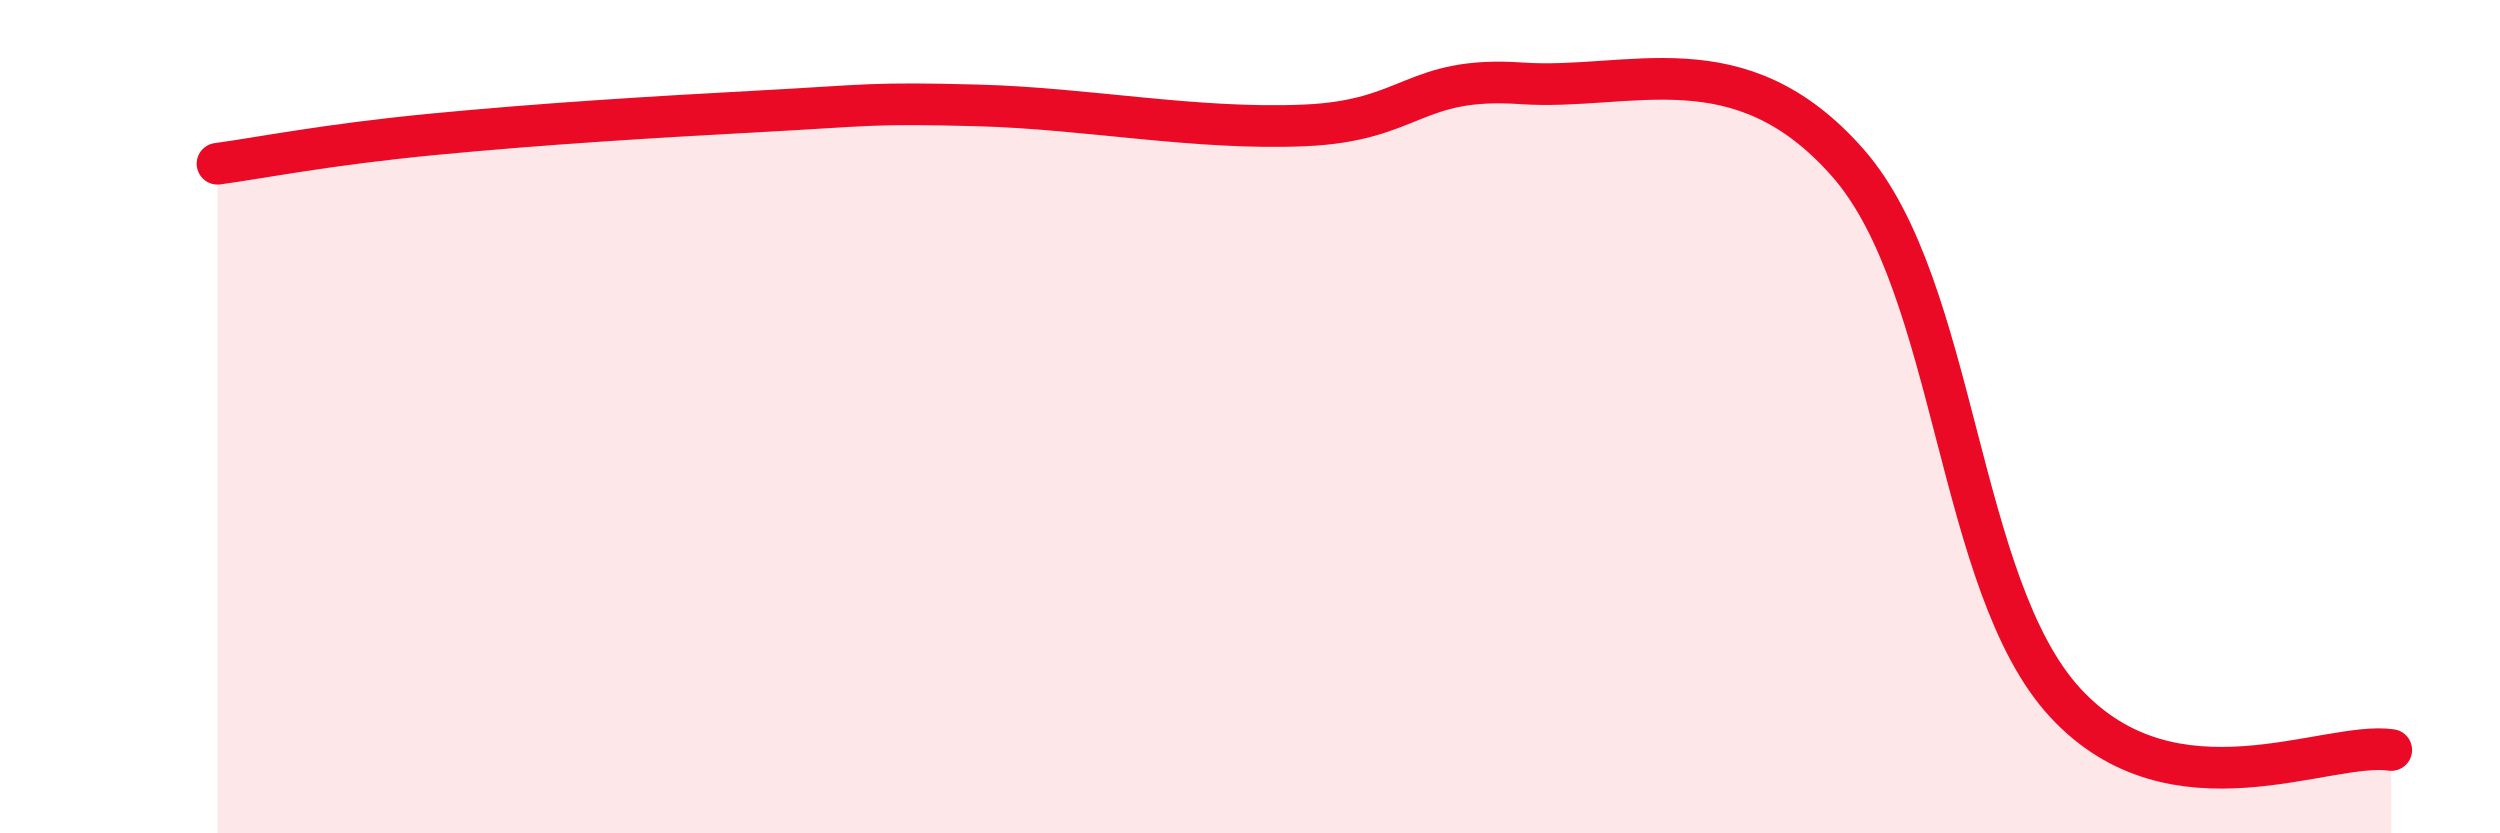
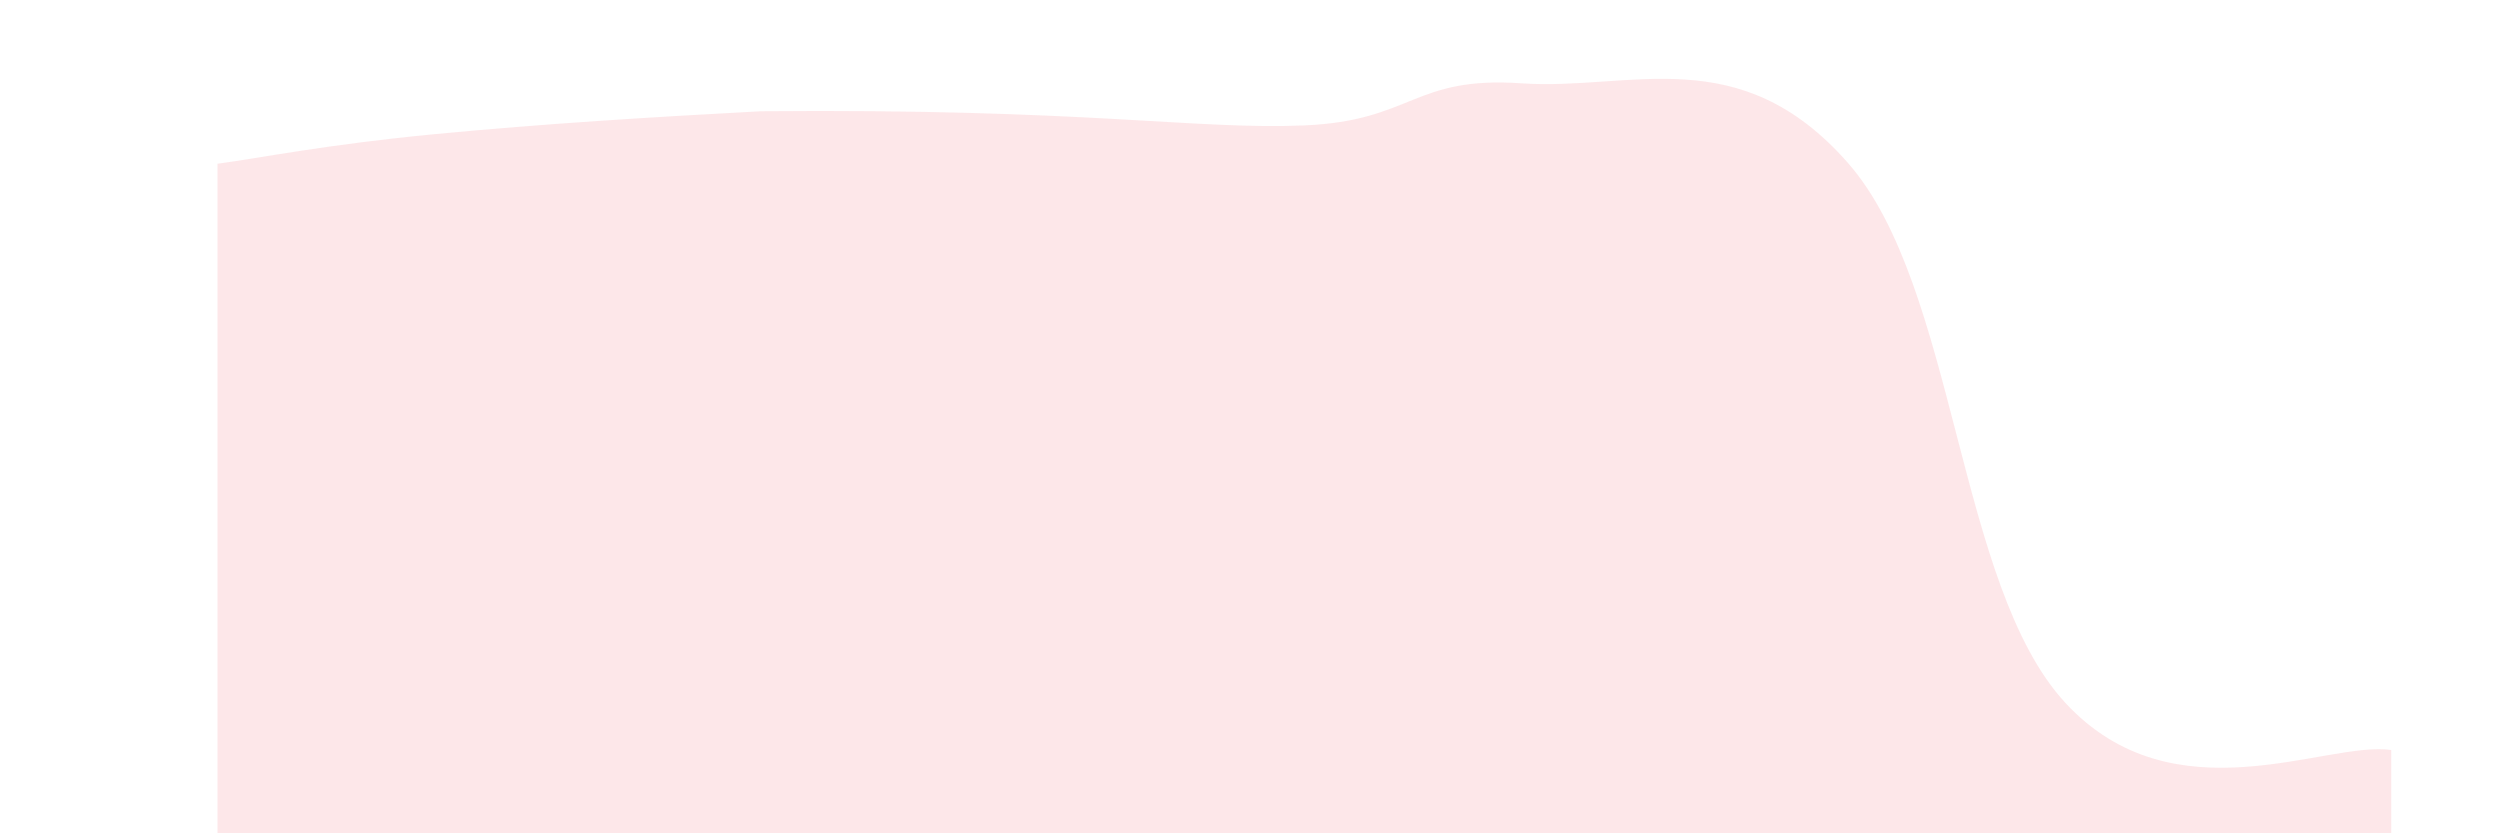
<svg xmlns="http://www.w3.org/2000/svg" width="60" height="20" viewBox="0 0 60 20">
-   <path d="M 5.22,3.93 C 6.26,3.79 7.82,3.47 10.43,3.22 C 13.04,2.97 15.65,2.81 18.26,2.67 C 20.87,2.53 20.87,2.46 23.48,2.53 C 26.09,2.6 28.69,3.12 31.3,3.01 C 33.91,2.9 33.91,1.82 36.52,2 C 39.13,2.18 41.74,0.94 44.35,3.91 C 46.96,6.88 46.96,14.05 49.57,16.87 C 52.18,19.69 55.83,17.77 57.39,18L57.39 20L5.22 20Z" fill="#EB0A25" opacity="0.1" stroke-linecap="round" stroke-linejoin="round" />
-   <path d="M 5.22,3.93 C 6.26,3.79 7.82,3.47 10.43,3.22 C 13.04,2.97 15.65,2.81 18.26,2.67 C 20.87,2.53 20.87,2.46 23.48,2.53 C 26.09,2.6 28.69,3.12 31.3,3.01 C 33.91,2.9 33.91,1.82 36.52,2 C 39.13,2.18 41.74,0.94 44.35,3.91 C 46.96,6.88 46.96,14.05 49.57,16.87 C 52.18,19.69 55.83,17.77 57.39,18" stroke="#EB0A25" stroke-width="1" fill="none" stroke-linecap="round" stroke-linejoin="round" />
+   <path d="M 5.22,3.93 C 6.26,3.79 7.82,3.47 10.43,3.22 C 13.04,2.97 15.65,2.81 18.26,2.67 C 26.09,2.6 28.69,3.12 31.3,3.01 C 33.91,2.9 33.91,1.82 36.52,2 C 39.13,2.18 41.74,0.94 44.35,3.91 C 46.96,6.88 46.96,14.05 49.57,16.87 C 52.18,19.69 55.83,17.77 57.39,18L57.39 20L5.22 20Z" fill="#EB0A25" opacity="0.1" stroke-linecap="round" stroke-linejoin="round" />
</svg>